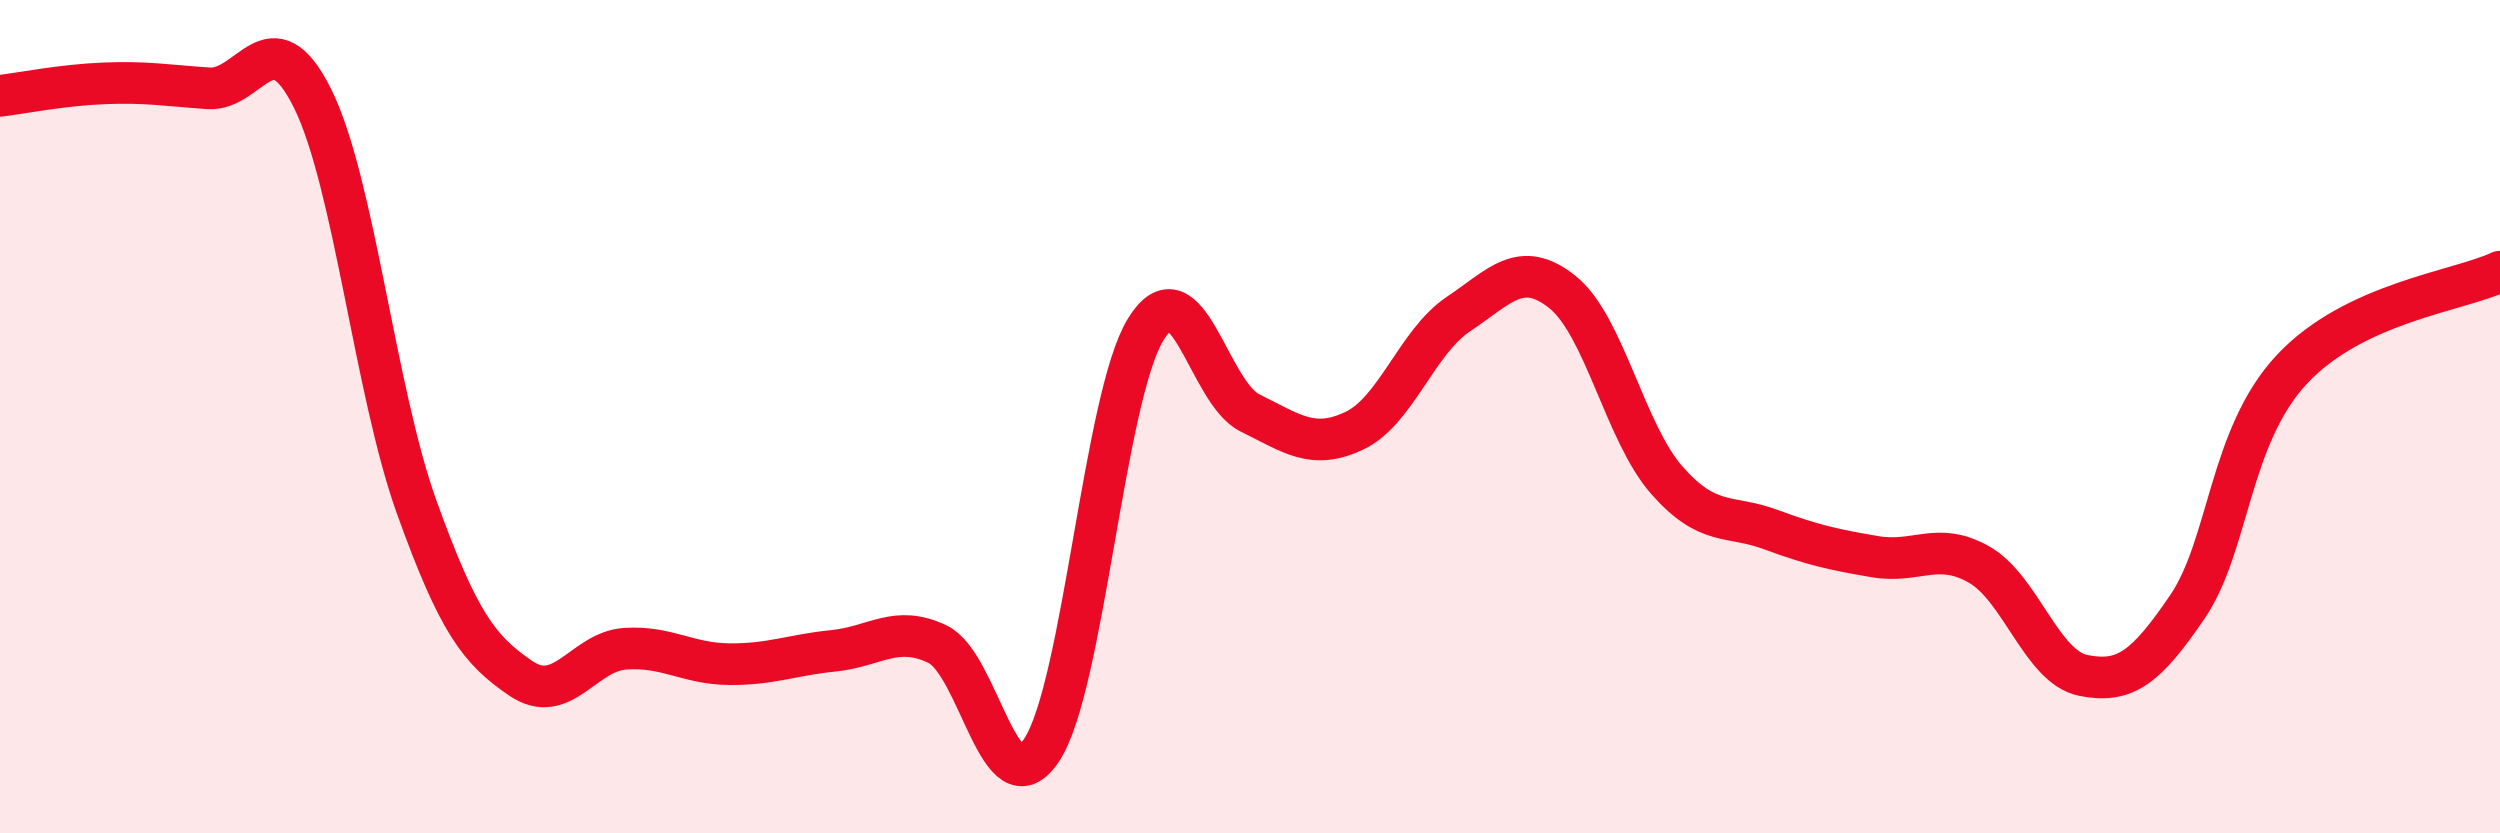
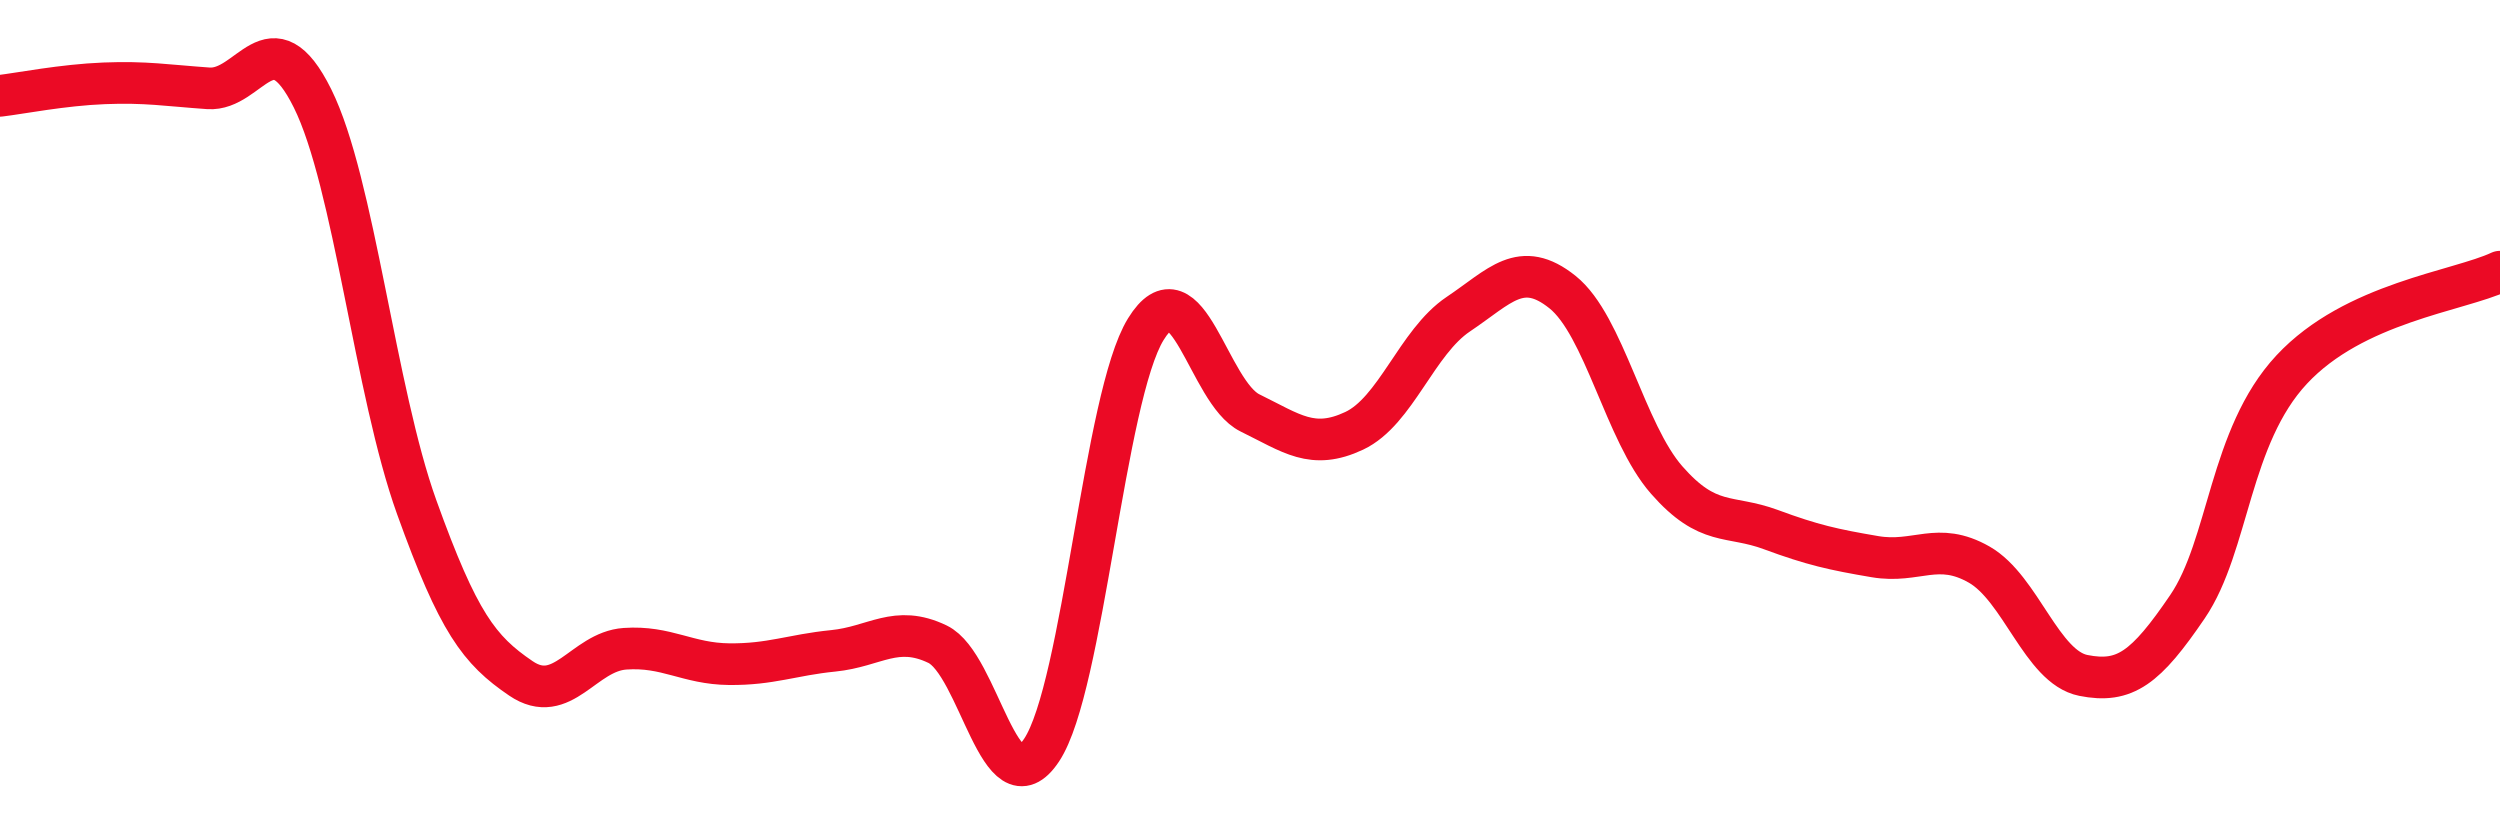
<svg xmlns="http://www.w3.org/2000/svg" width="60" height="20" viewBox="0 0 60 20">
-   <path d="M 0,2.3 C 0.5,2.24 1.5,2.04 2.5,2 C 3.5,1.96 4,2.05 5,2.12 C 6,2.19 6.5,0.35 7.5,2.36 C 8.5,4.37 9,9.39 10,12.17 C 11,14.95 11.5,15.6 12.5,16.28 C 13.5,16.96 14,15.64 15,15.57 C 16,15.5 16.5,15.93 17.5,15.94 C 18.5,15.95 19,15.72 20,15.62 C 21,15.52 21.5,14.98 22.5,15.46 C 23.5,15.94 24,19.51 25,18 C 26,16.49 26.5,9.52 27.5,7.9 C 28.5,6.28 29,9.42 30,9.91 C 31,10.4 31.5,10.81 32.5,10.34 C 33.5,9.87 34,8.21 35,7.54 C 36,6.87 36.5,6.21 37.5,7.01 C 38.5,7.81 39,10.38 40,11.52 C 41,12.66 41.5,12.34 42.5,12.71 C 43.5,13.08 44,13.19 45,13.36 C 46,13.53 46.5,12.98 47.5,13.55 C 48.5,14.12 49,16.01 50,16.21 C 51,16.41 51.5,16.03 52.5,14.56 C 53.5,13.09 53.5,10.48 55,8.87 C 56.5,7.26 59,6.99 60,6.52L60 20L0 20Z" fill="#EB0A25" opacity="0.1" stroke-linecap="round" stroke-linejoin="round" />
  <path d="M 0,2.3 C 0.5,2.24 1.5,2.04 2.5,2 C 3.5,1.96 4,2.05 5,2.12 C 6,2.19 6.5,0.35 7.5,2.36 C 8.5,4.37 9,9.39 10,12.17 C 11,14.95 11.5,15.6 12.5,16.28 C 13.5,16.96 14,15.64 15,15.57 C 16,15.5 16.5,15.93 17.5,15.94 C 18.5,15.95 19,15.72 20,15.62 C 21,15.52 21.5,14.98 22.5,15.46 C 23.5,15.94 24,19.51 25,18 C 26,16.49 26.5,9.52 27.5,7.9 C 28.5,6.28 29,9.42 30,9.91 C 31,10.4 31.5,10.81 32.5,10.34 C 33.5,9.87 34,8.21 35,7.54 C 36,6.87 36.5,6.21 37.5,7.01 C 38.5,7.81 39,10.38 40,11.52 C 41,12.66 41.5,12.34 42.5,12.71 C 43.5,13.08 44,13.19 45,13.36 C 46,13.53 46.5,12.98 47.5,13.55 C 48.5,14.12 49,16.01 50,16.21 C 51,16.41 51.5,16.03 52.5,14.56 C 53.5,13.09 53.5,10.48 55,8.87 C 56.5,7.26 59,6.99 60,6.52" stroke="#EB0A25" stroke-width="1" fill="none" stroke-linecap="round" stroke-linejoin="round" />
</svg>